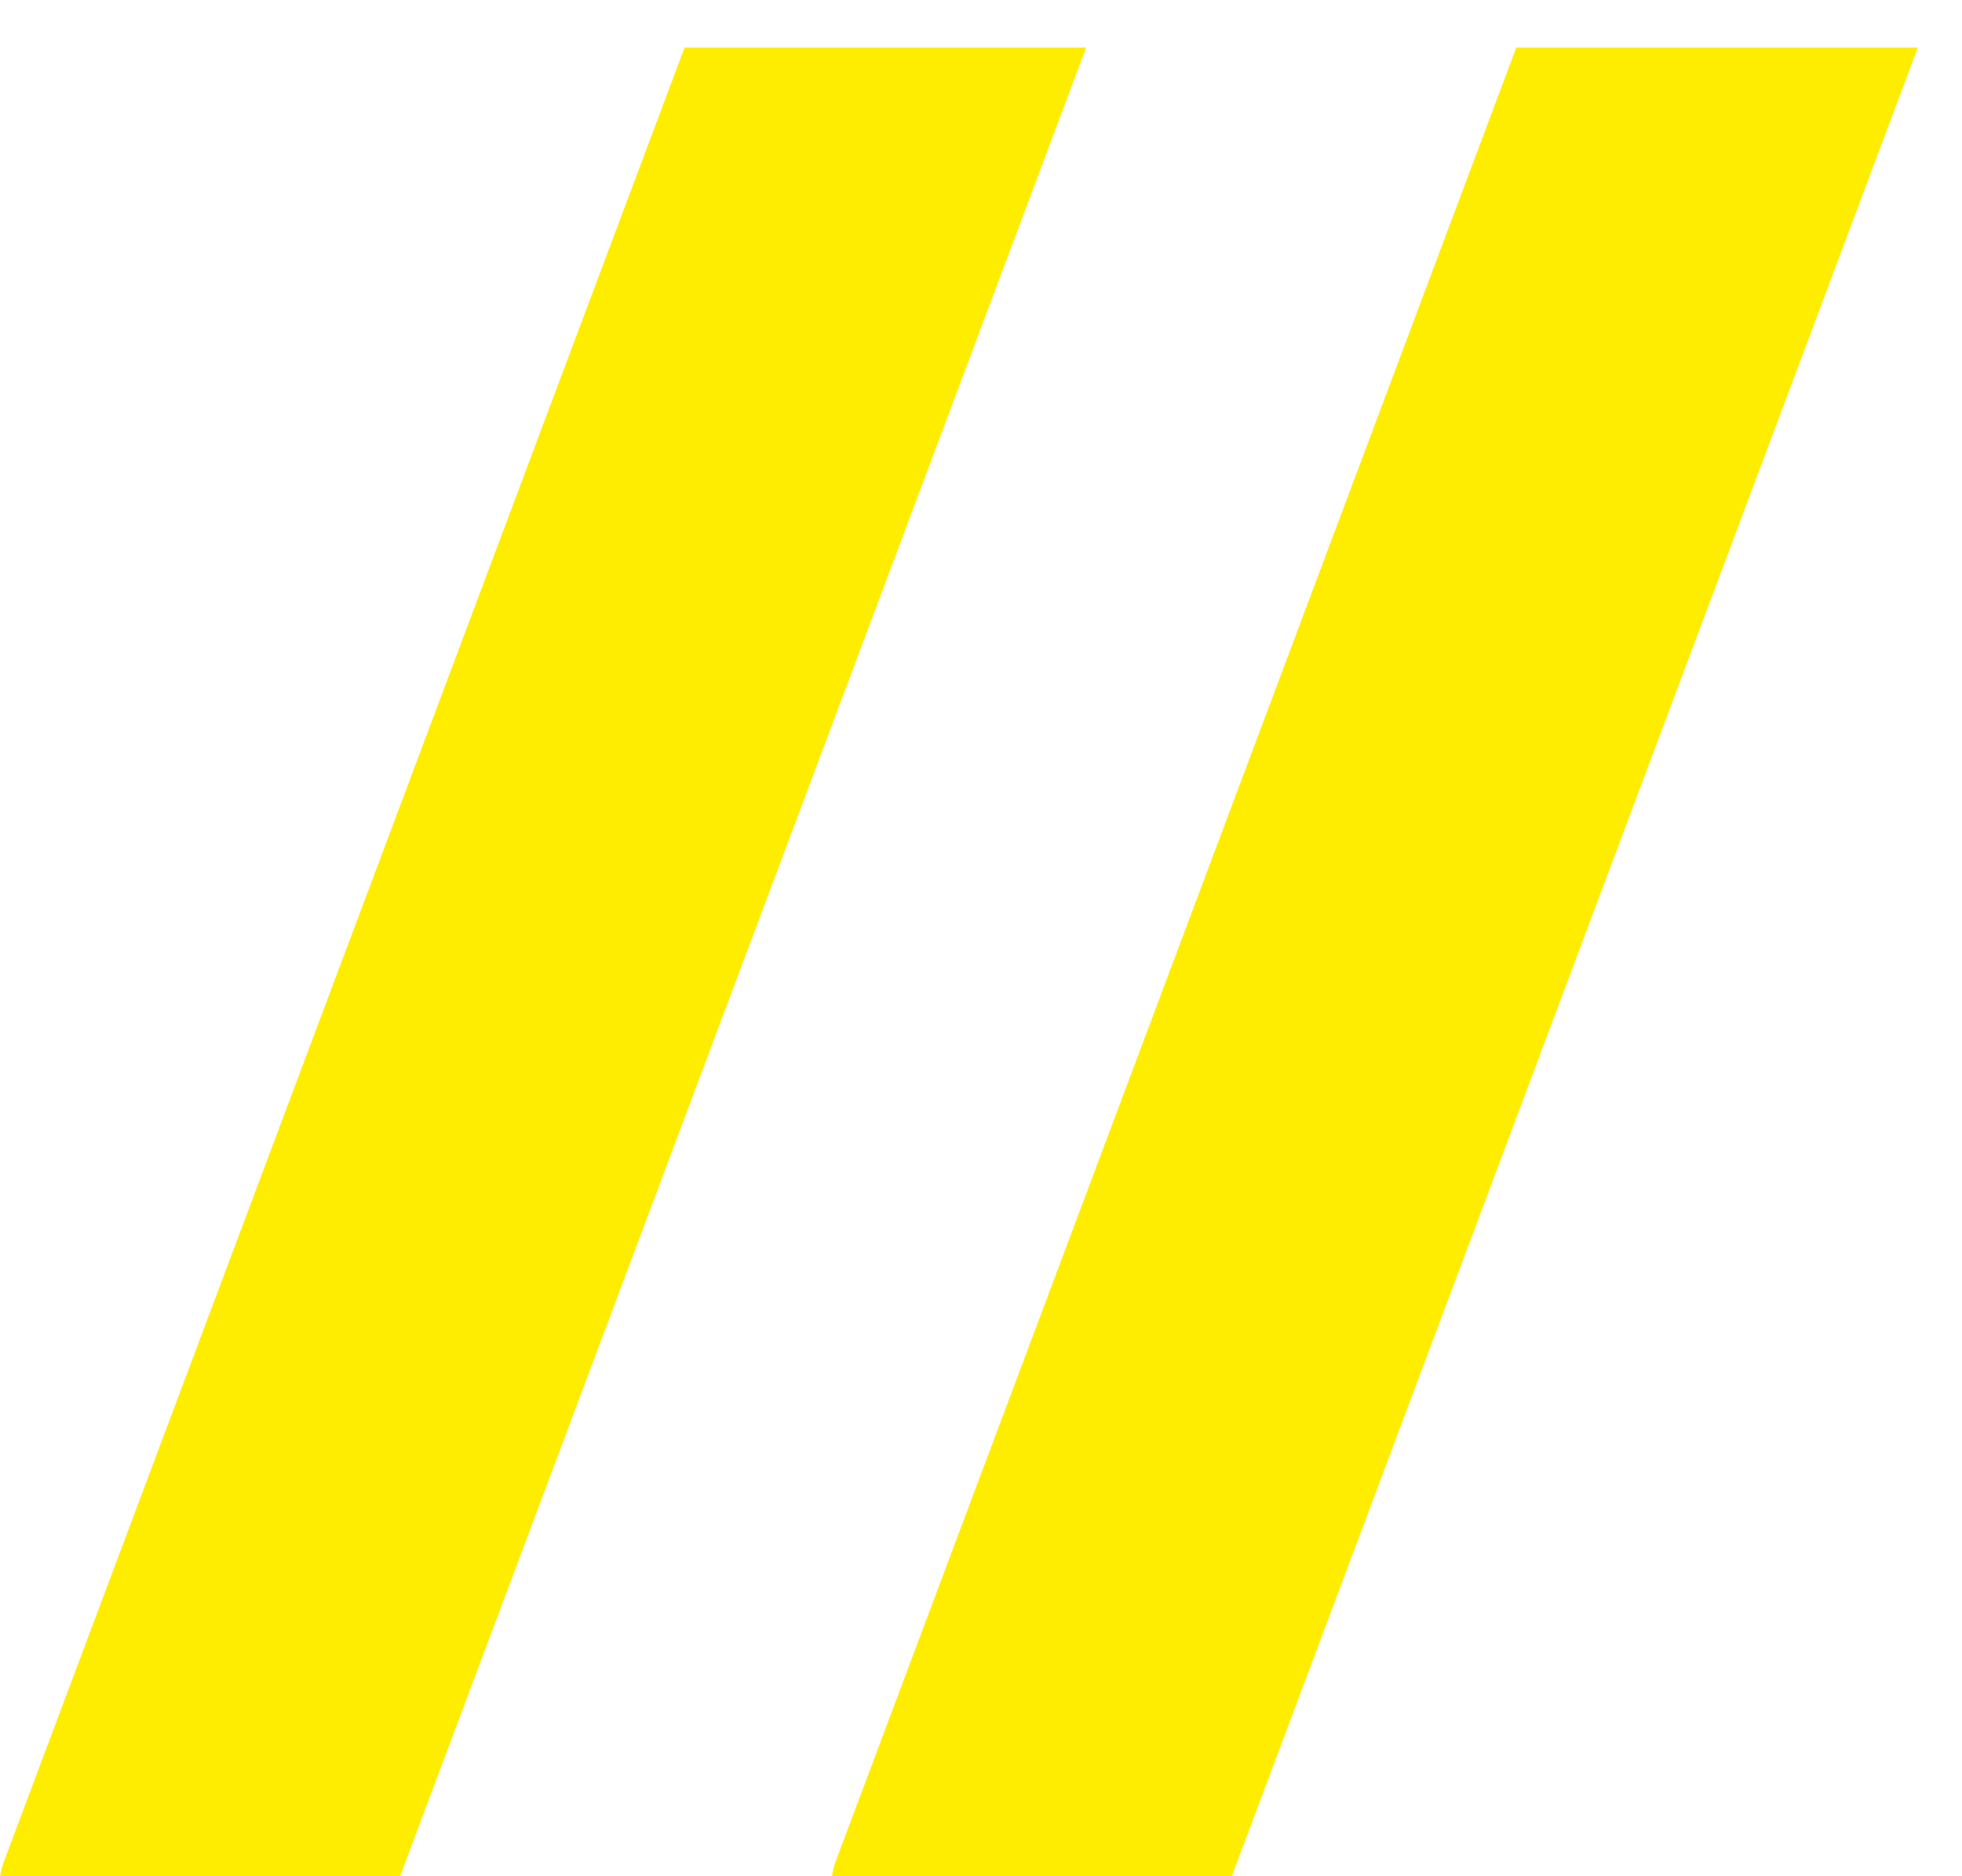
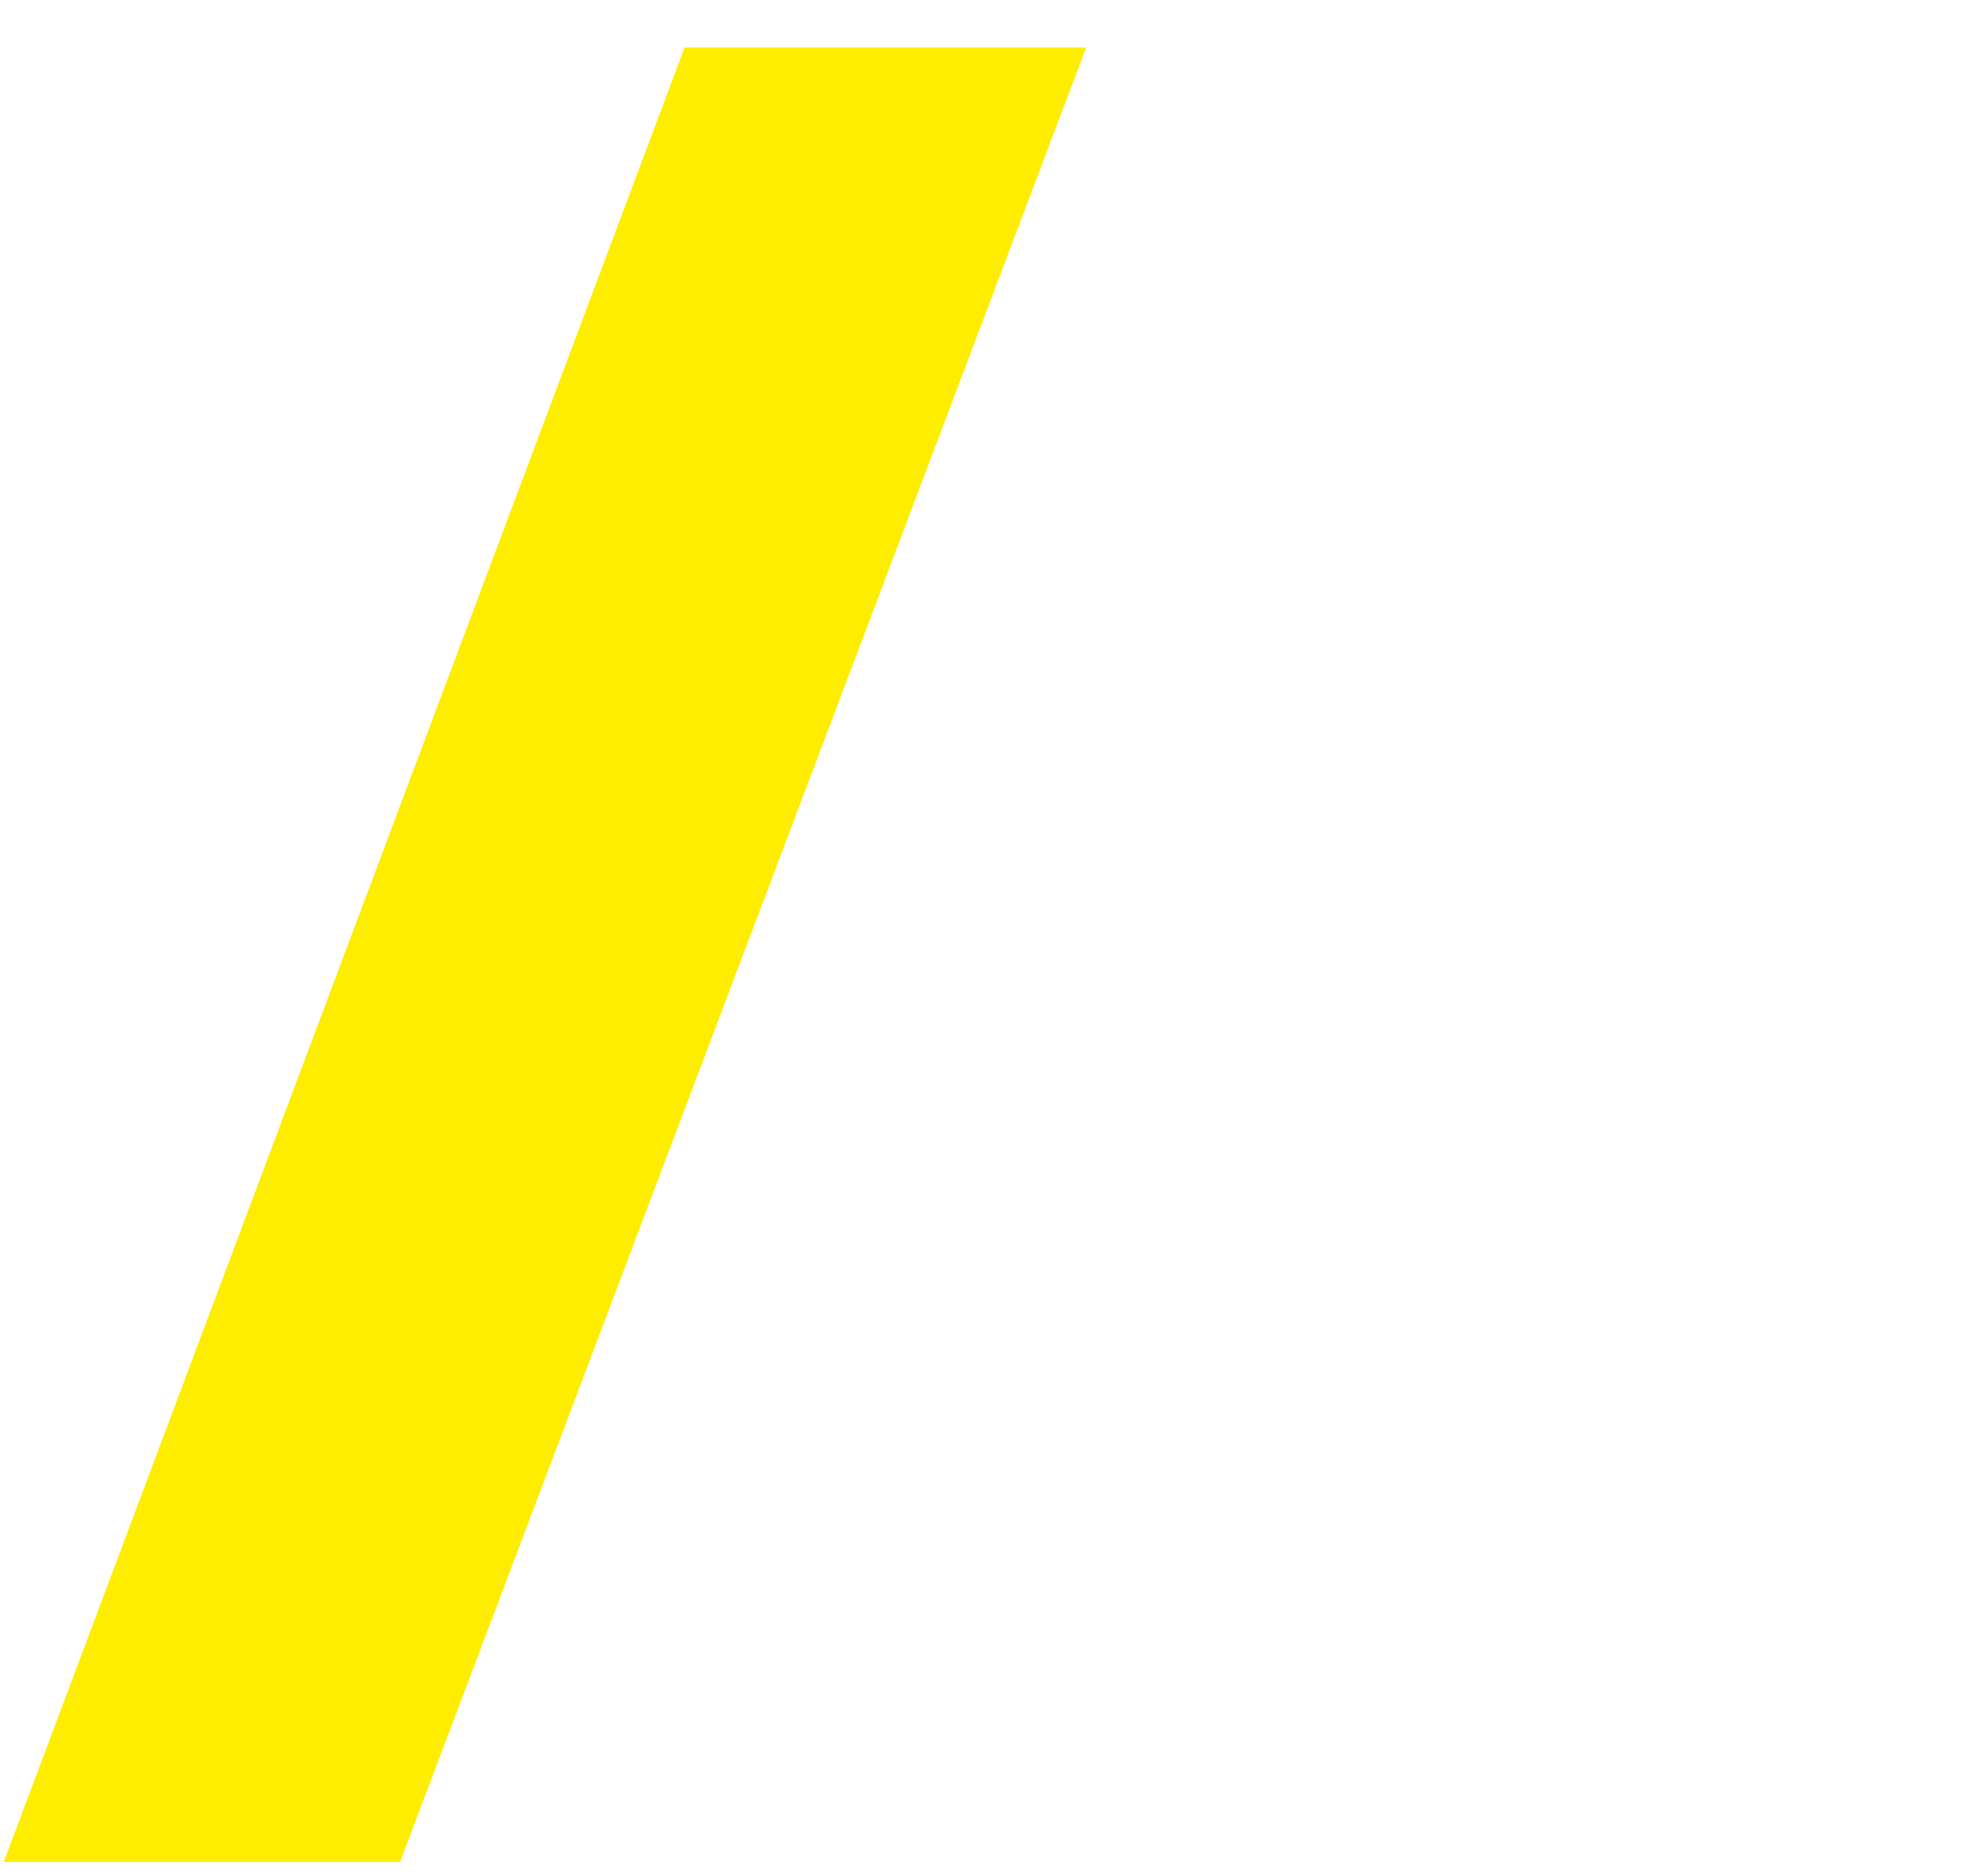
<svg xmlns="http://www.w3.org/2000/svg" width="23" height="22" viewBox="0 0 23 22" fill="none">
-   <path d="M17.775 0.557L9.794 21.832C9.773 21.888 9.763 21.944 9.75 22H14.44L22.483 0.557H17.775Z" fill="#FFED00" />
-   <path d="M8.025 0.557L0.044 21.832C0.023 21.888 0.013 21.944 0 22H4.69L12.733 0.557H8.025Z" fill="#FFED00" />
+   <path d="M8.025 0.557L0.044 21.832H4.69L12.733 0.557H8.025Z" fill="#FFED00" />
</svg>